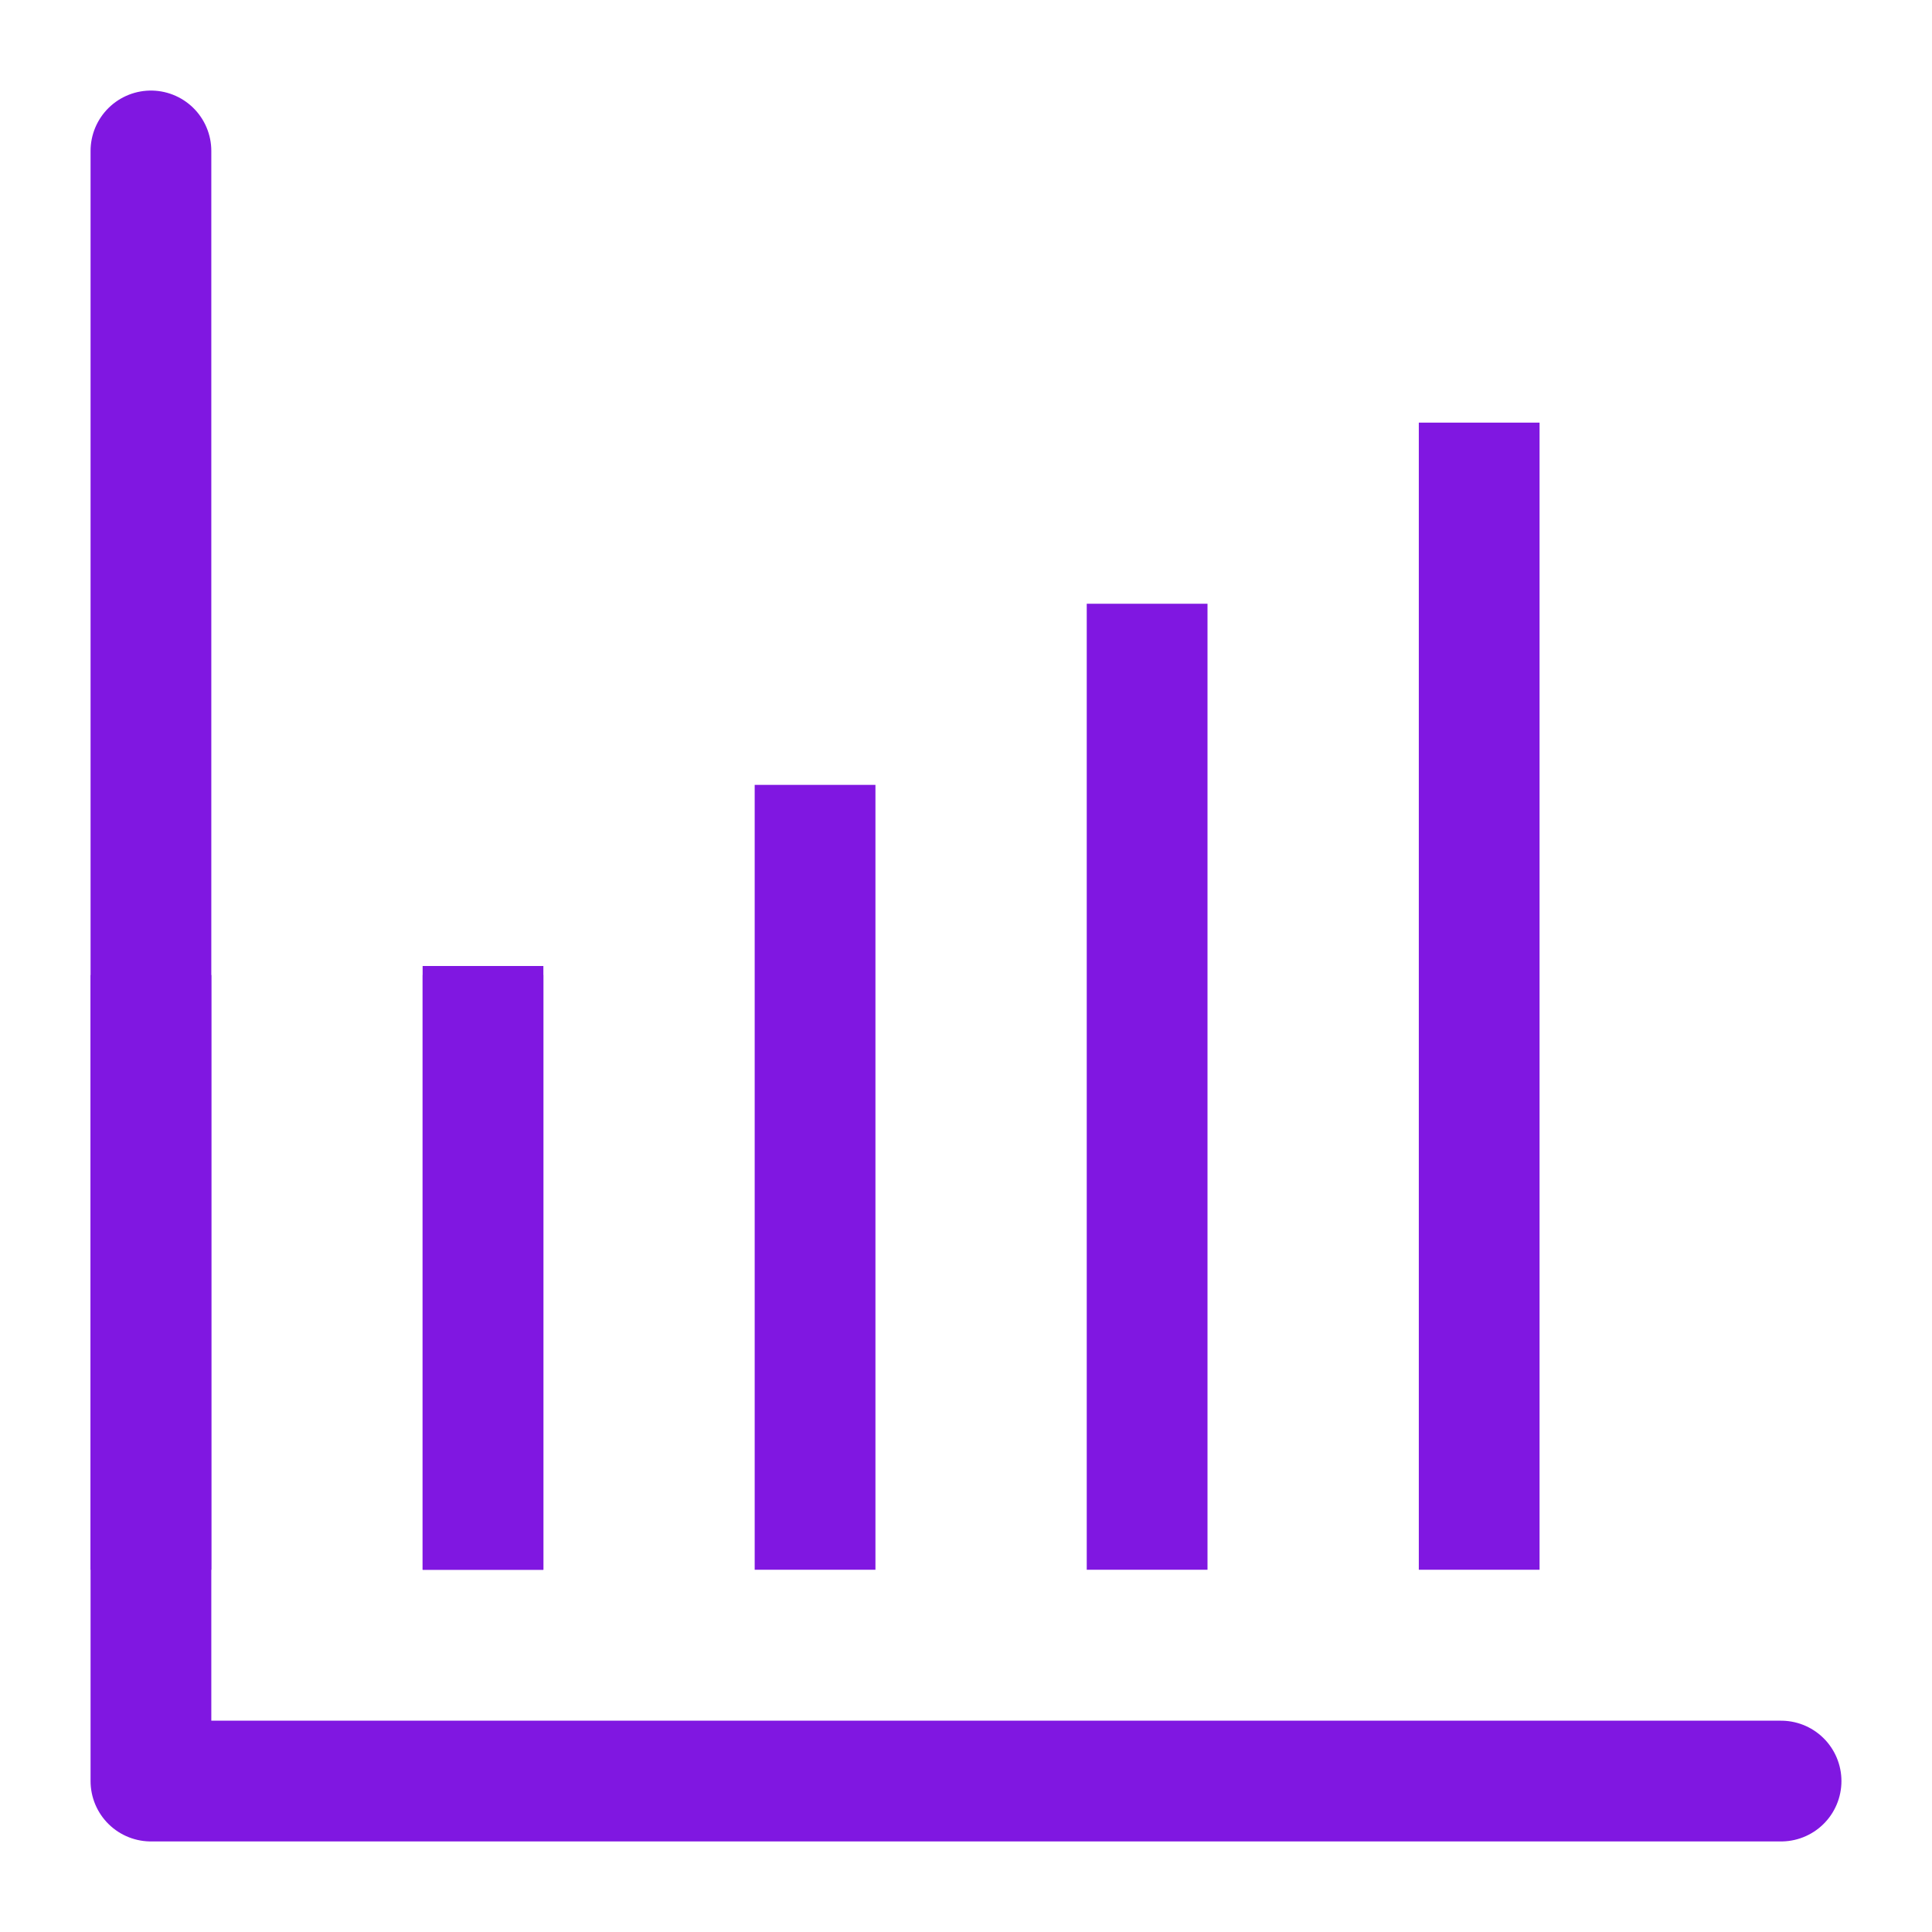
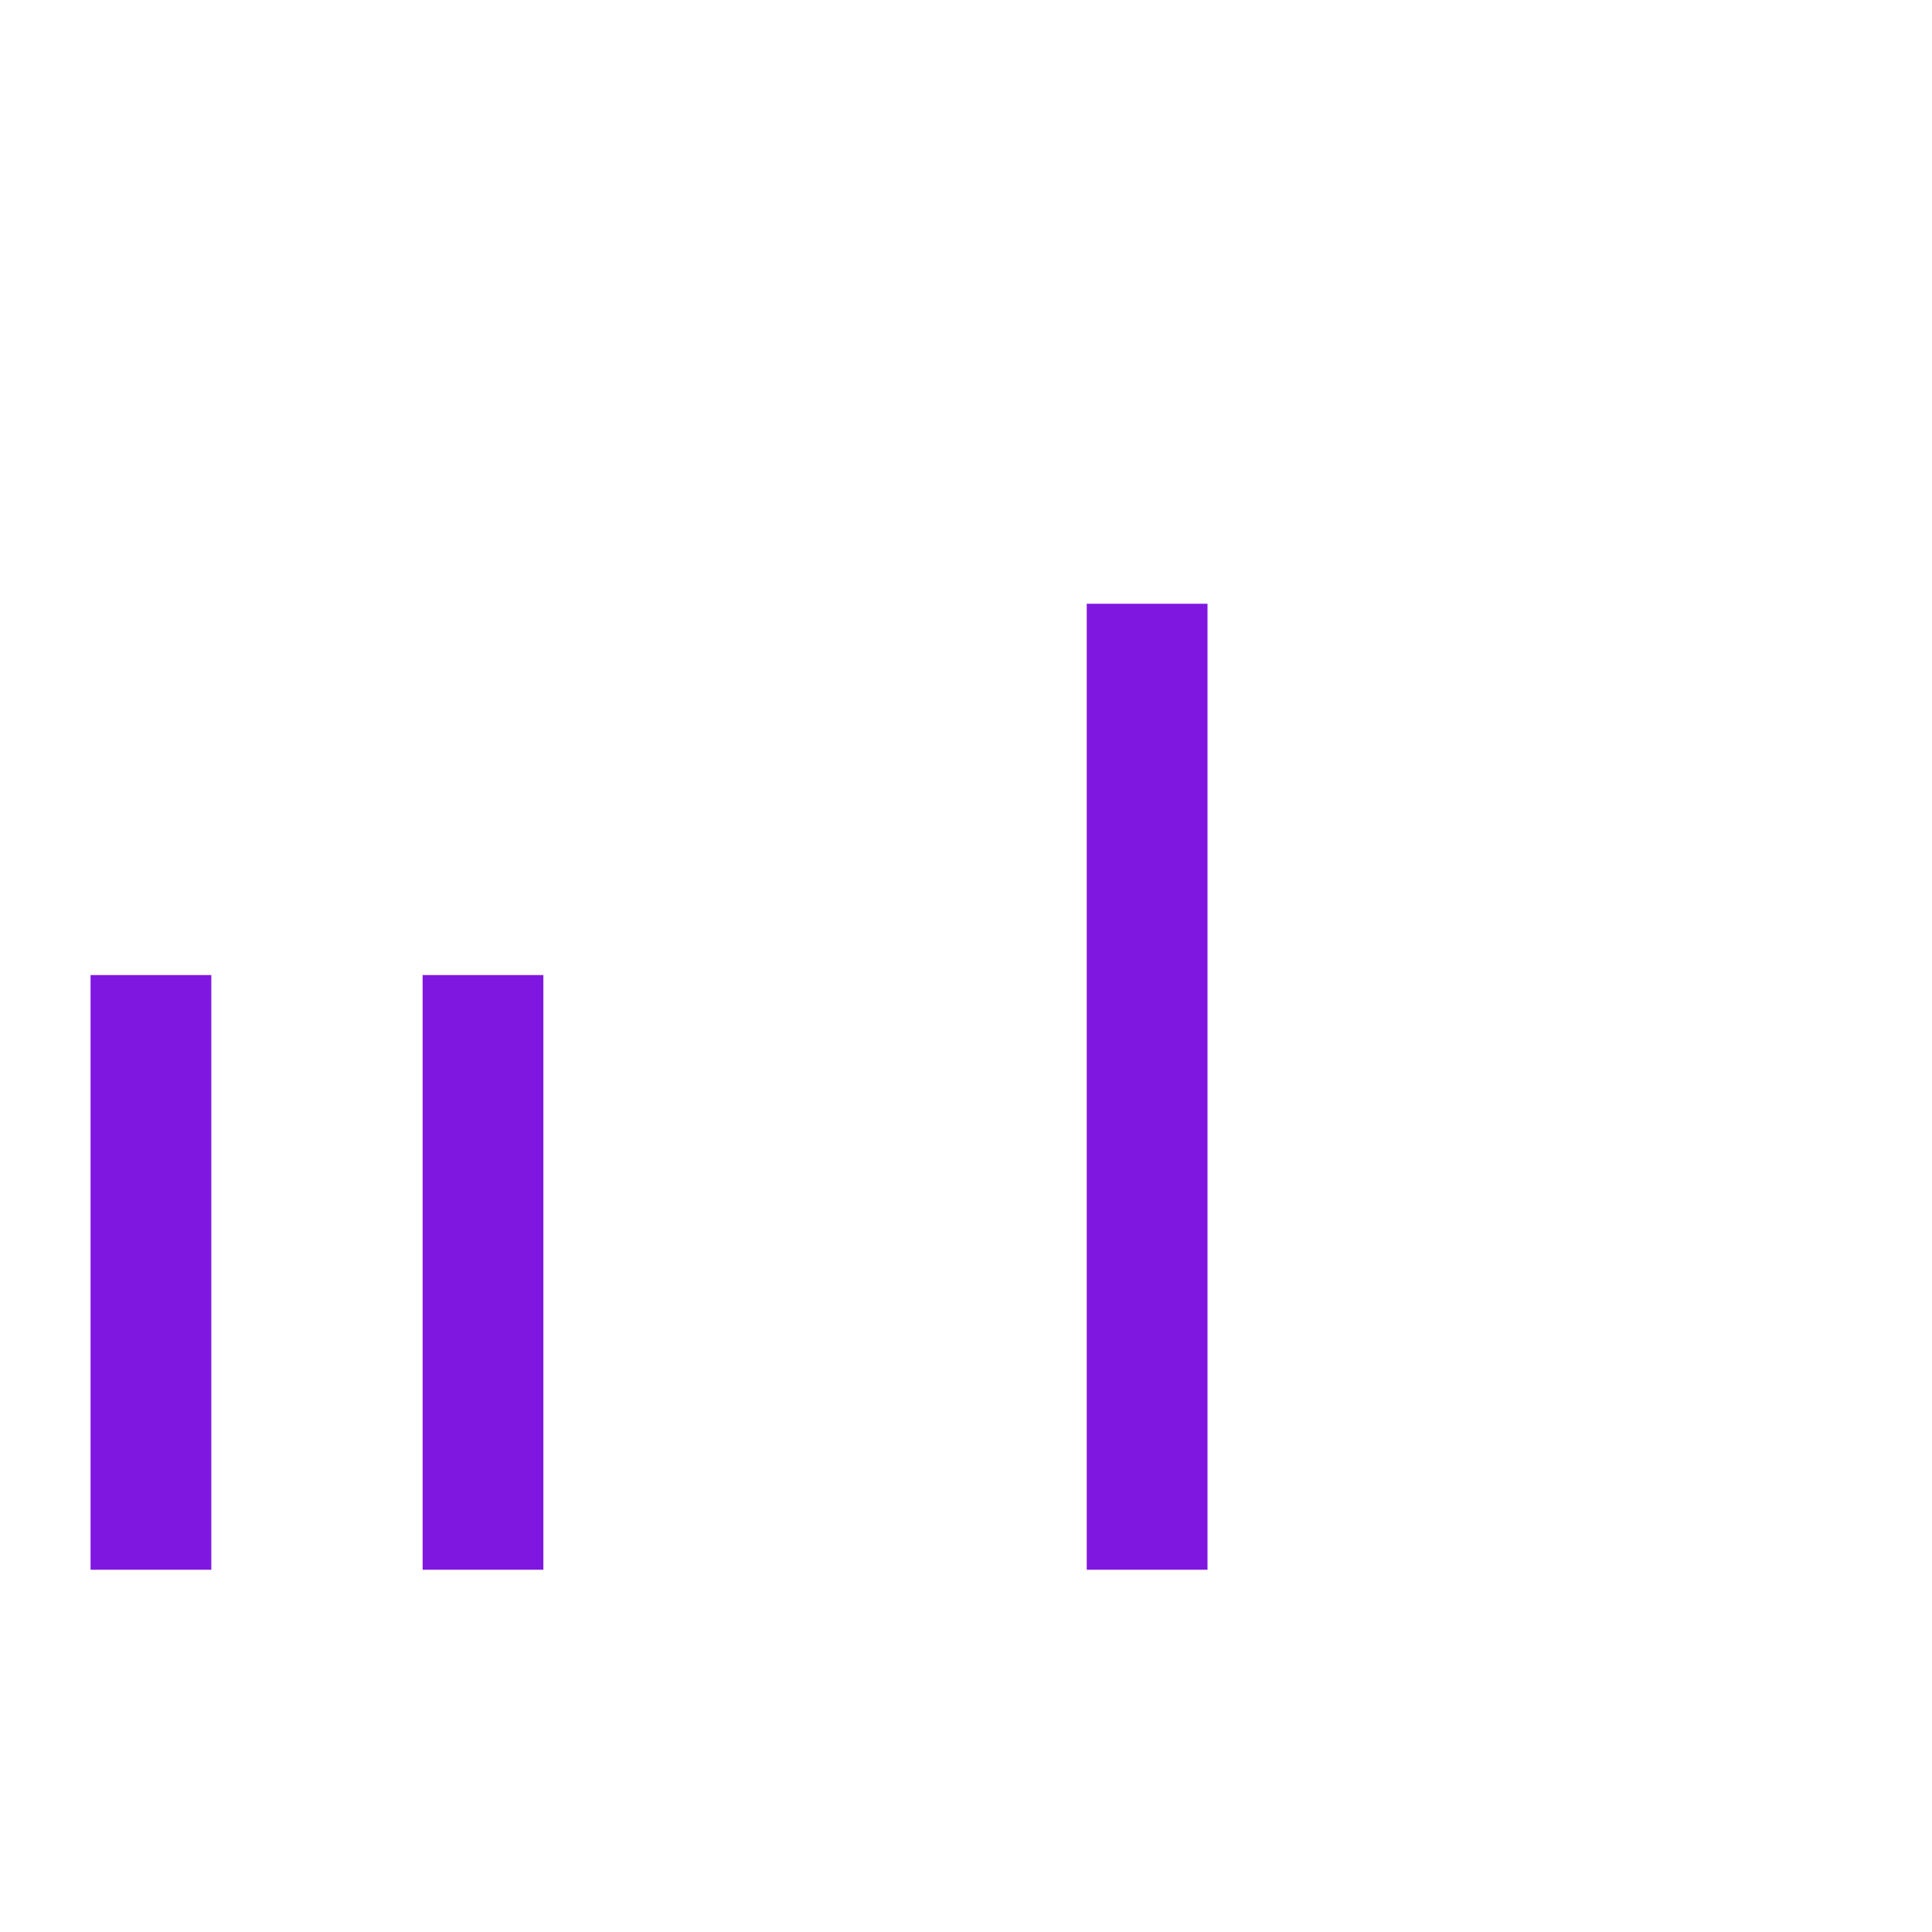
<svg xmlns="http://www.w3.org/2000/svg" version="1.1" id="Layer_1" x="0px" y="0px" viewBox="0 0 64 64" style="enable-background:new 0 0 64 64;" xml:space="preserve">
  <style type="text/css">
	.st0{fill:none;stroke:#8017E1;stroke-width:4;stroke-linecap:round;stroke-linejoin:round;}
	.st1{fill:none;stroke:#8017E1;stroke-width:4;stroke-miterlimit:10;}
</style>
-   <polyline class="st0" points="5,5 5,59 59,59 " />
  <line class="st1" x1="5" y1="52" x2="5" y2="32.3" />
  <line class="st1" x1="16" y1="52" x2="16" y2="32.3" />
-   <line class="st1" x1="16" y1="52" x2="16" y2="32" />
-   <line class="st1" x1="27" y1="52" x2="27" y2="26" />
  <line class="st1" x1="38" y1="52" x2="38" y2="20" />
-   <line class="st1" x1="49" y1="52" x2="49" y2="14" />
</svg>